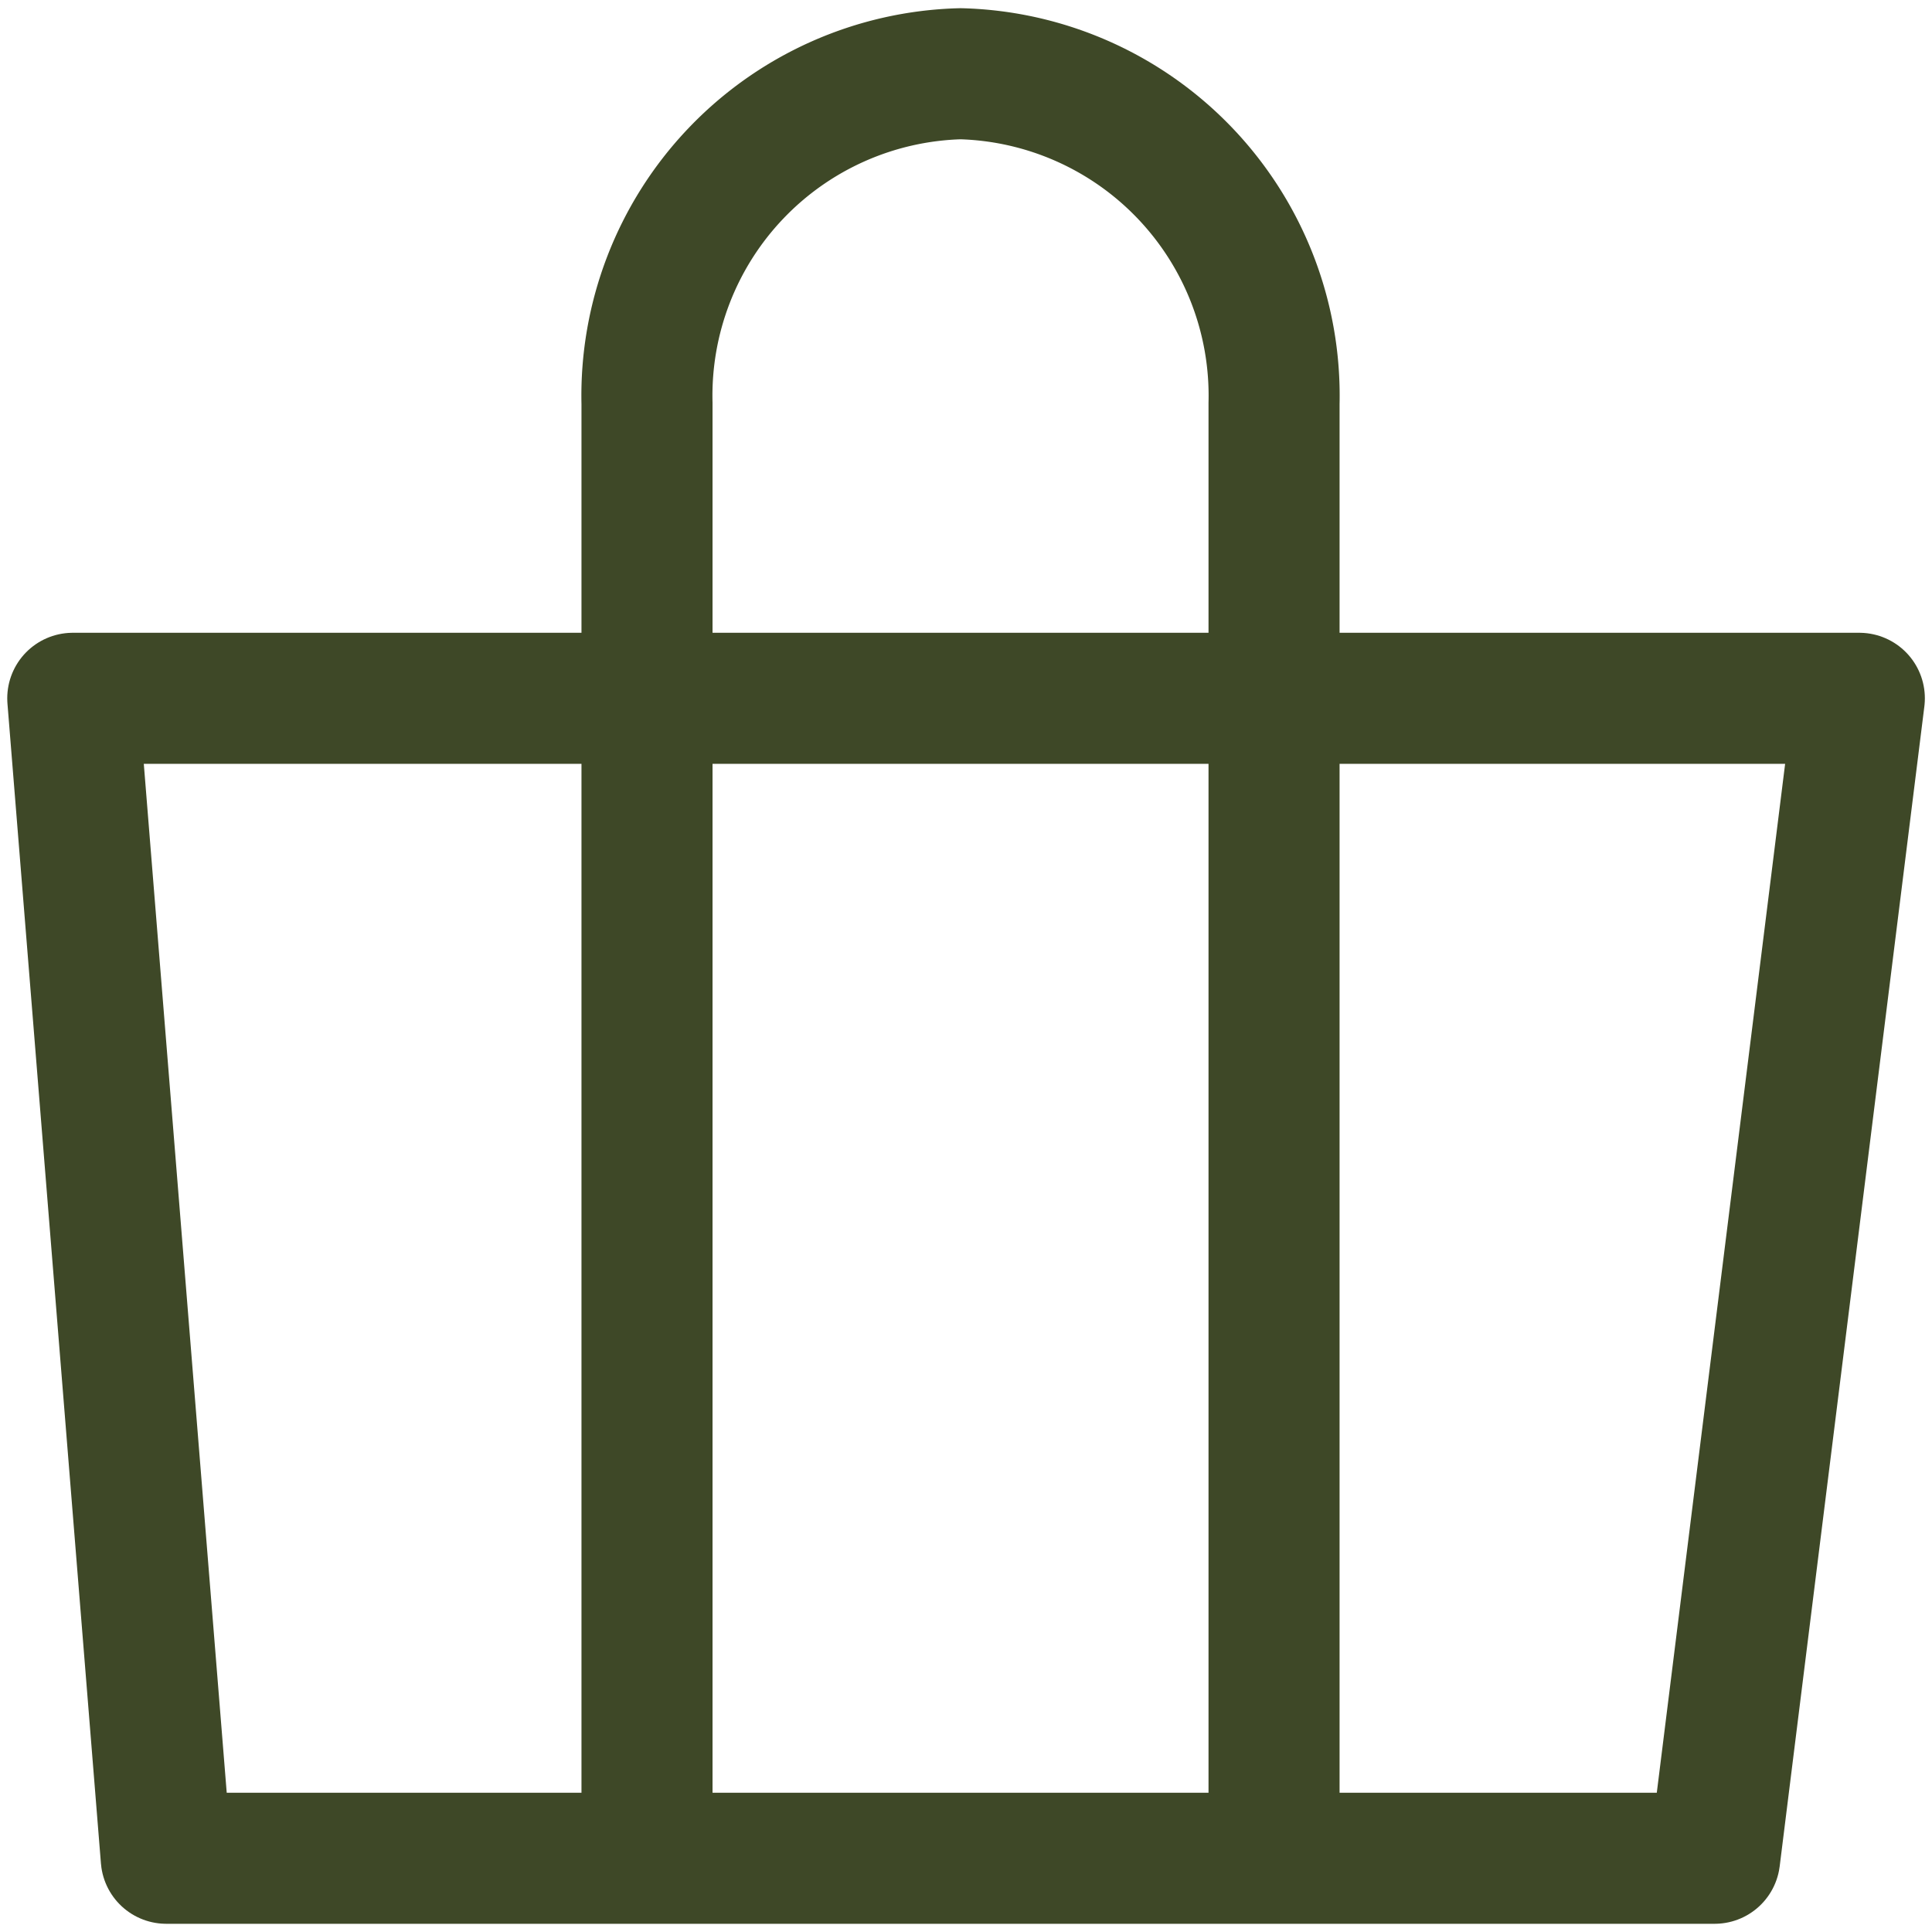
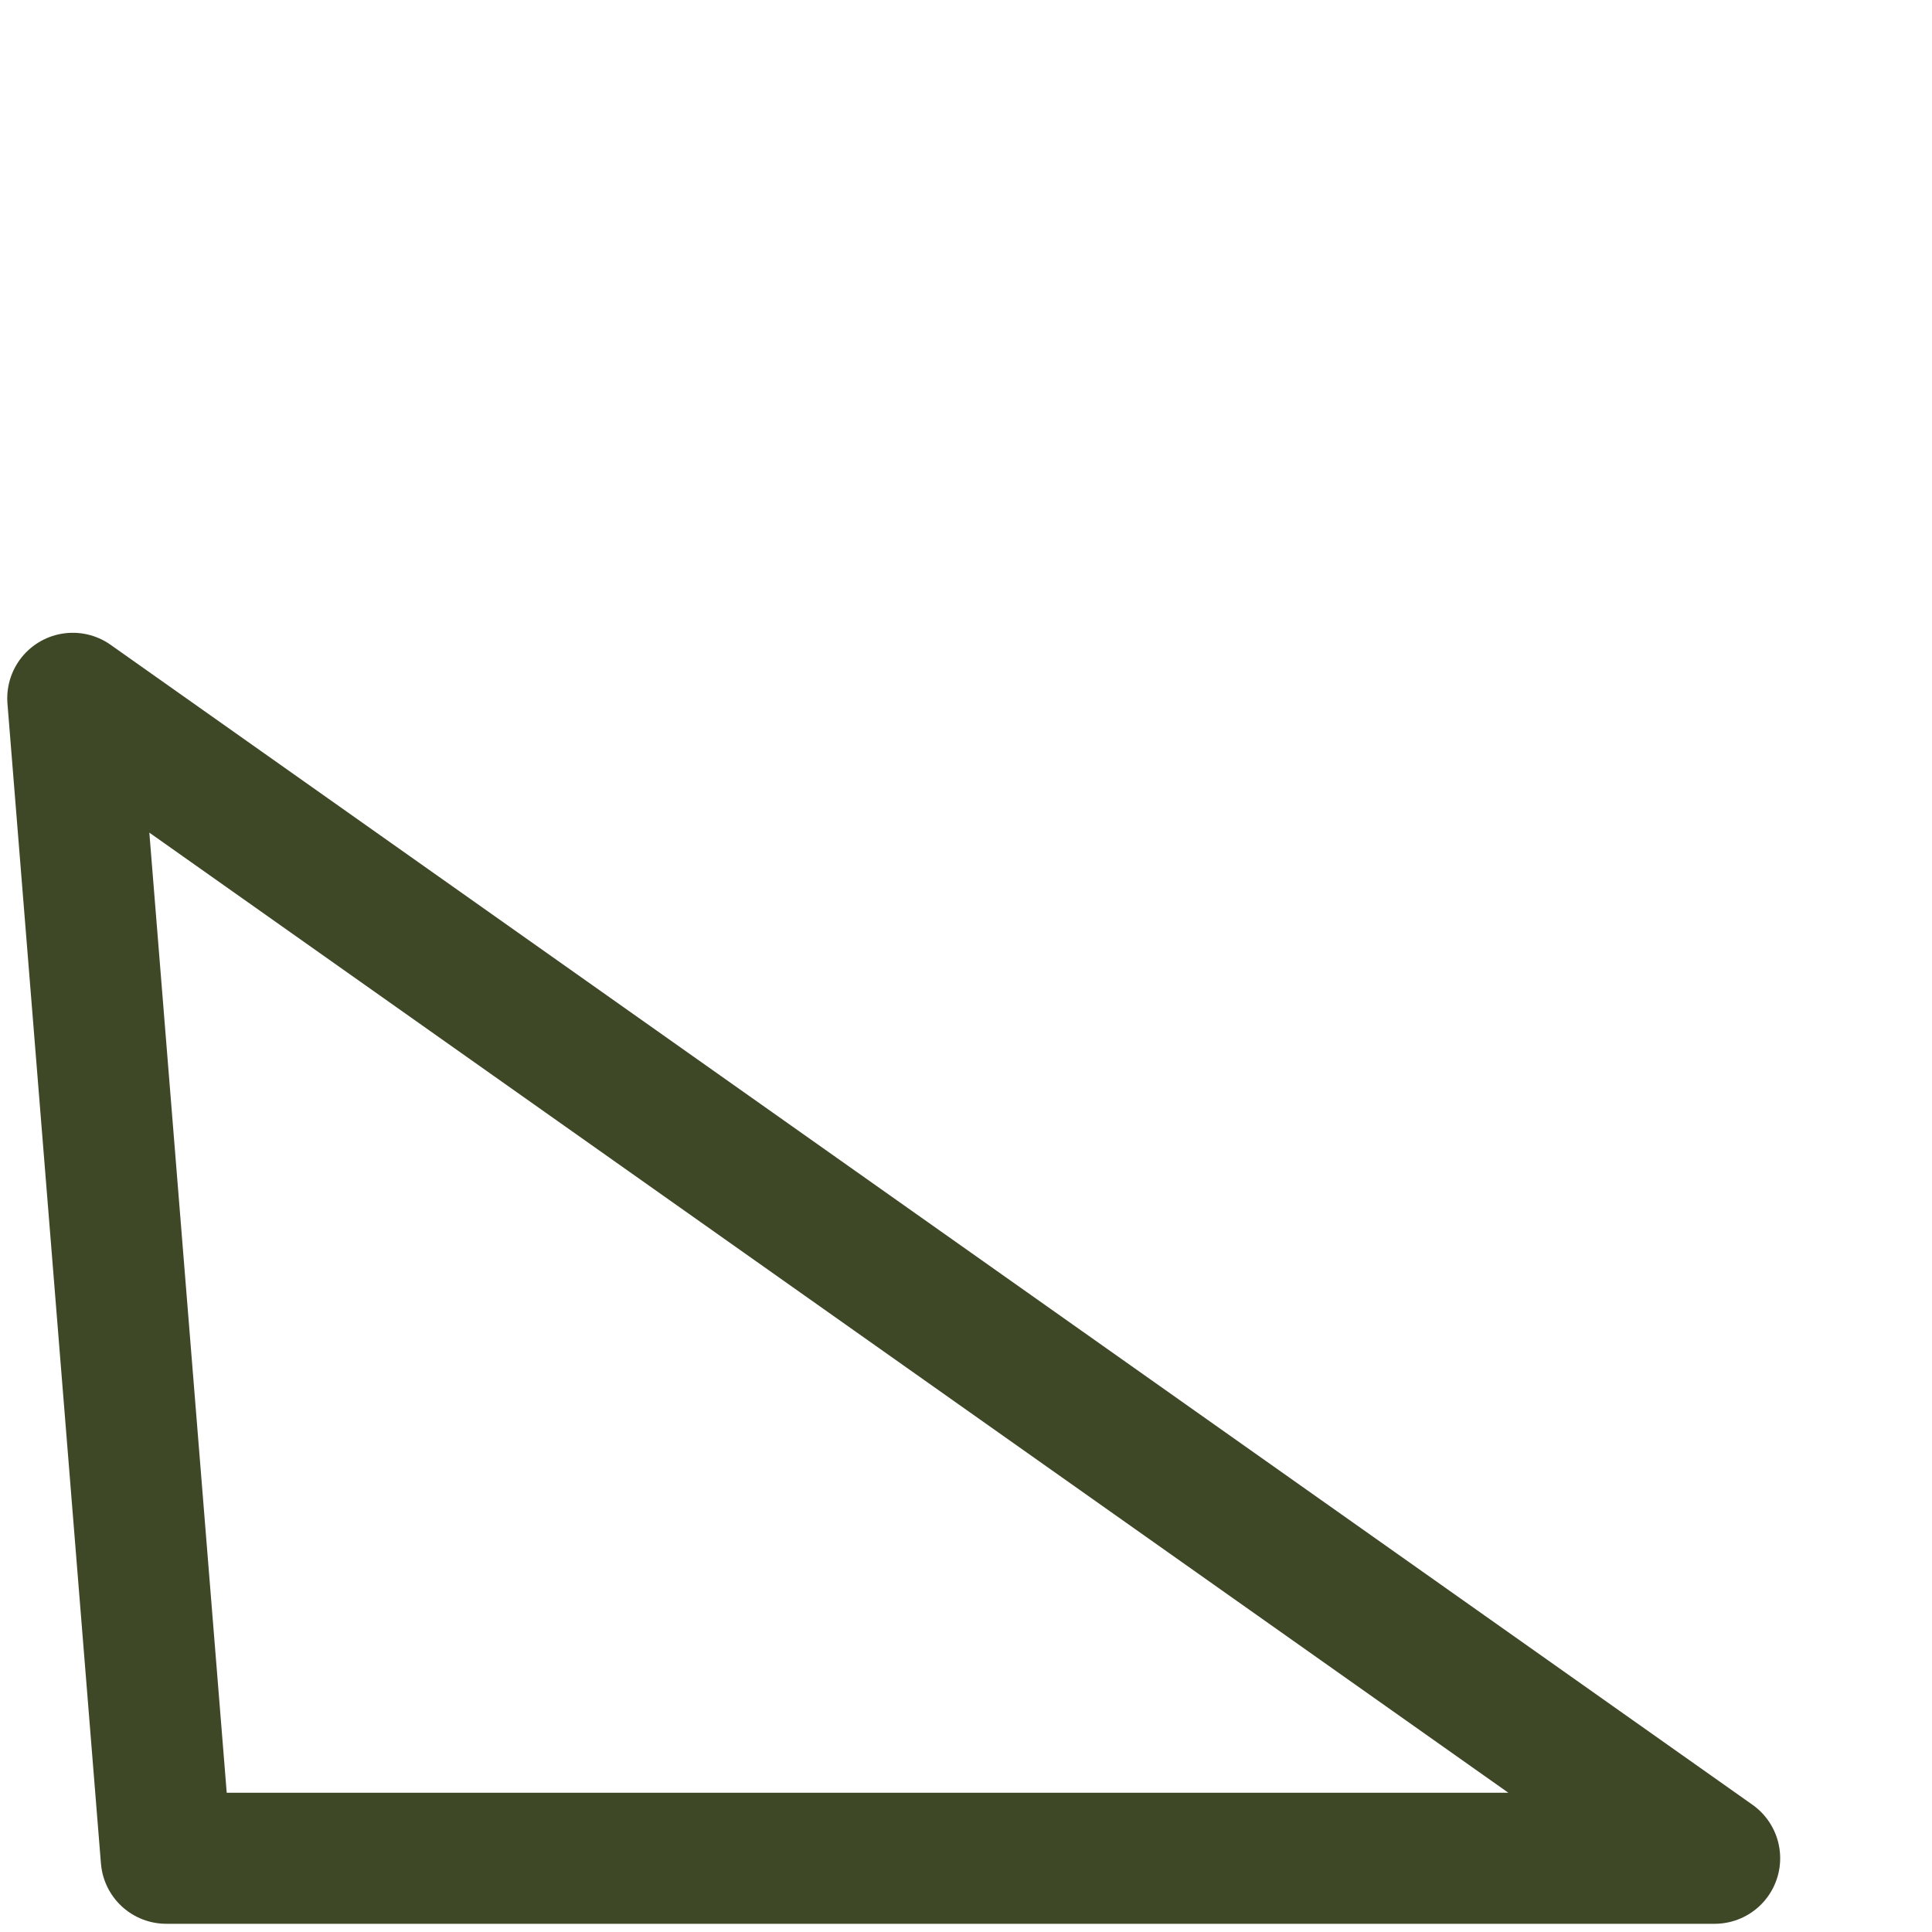
<svg xmlns="http://www.w3.org/2000/svg" width="18" height="18" viewBox="0 0 18 18">
  <defs>
    <clipPath id="clip-path">
      <rect id="Rectangle_3031" data-name="Rectangle 3031" width="18" height="18" transform="translate(0)" fill="none" stroke="#3e4827" stroke-width="1" />
    </clipPath>
  </defs>
  <g id="Group_35159" data-name="Group 35159" transform="translate(-18 0)">
    <g id="Group_35155" data-name="Group 35155" transform="translate(18 0)" clip-path="url(#clip-path)">
-       <path id="Path_24844" data-name="Path 24844" d="M1.482,16.582.611,5.775H17.256L15.908,16.582Z" transform="translate(0.067 0.731)" fill="none" stroke="#3e4827" stroke-linecap="round" stroke-linejoin="round" stroke-width="1.221" />
-       <path id="Path_24845" data-name="Path 24845" d="M11.274,17.507V3.681A3,3,0,0,0,8.353.61,3,3,0,0,0,5.432,3.681V17.507" transform="translate(0.596 0.077)" fill="none" stroke="#3e4827" stroke-width="1.221" />
+       <path id="Path_24844" data-name="Path 24844" d="M1.482,16.582.611,5.775L15.908,16.582Z" transform="translate(0.067 0.731)" fill="none" stroke="#3e4827" stroke-linecap="round" stroke-linejoin="round" stroke-width="1.221" />
    </g>
  </g>
</svg>